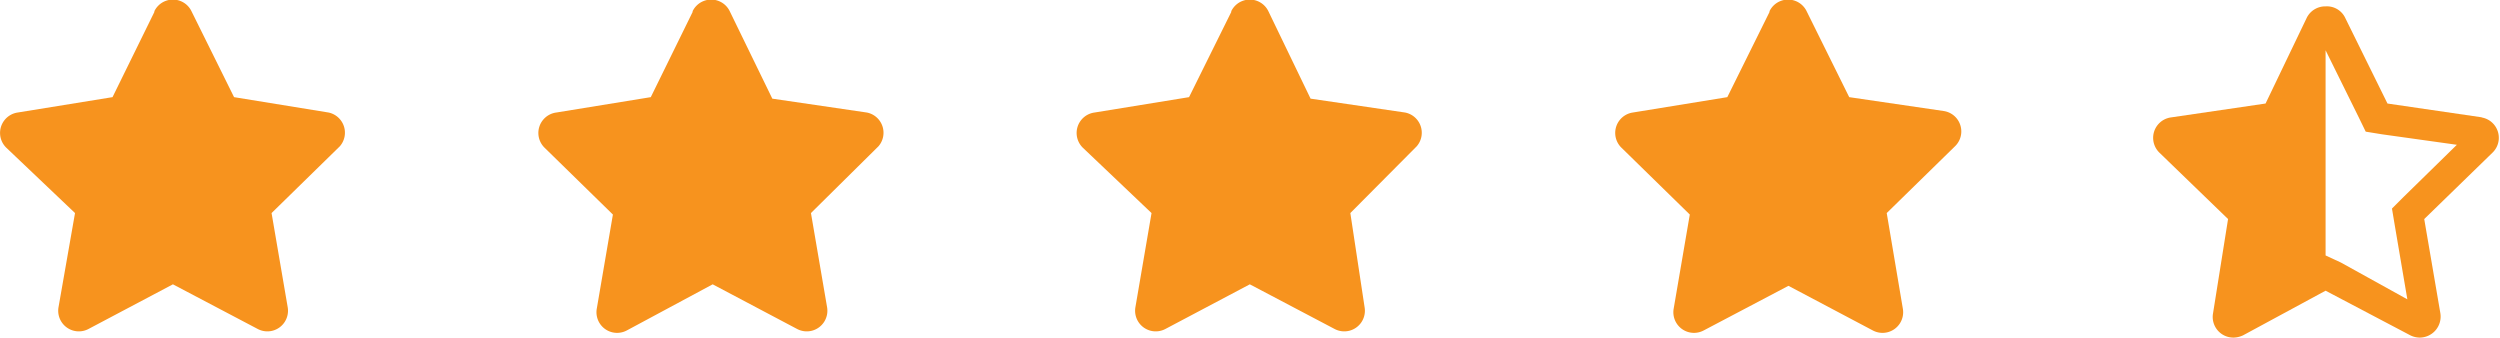
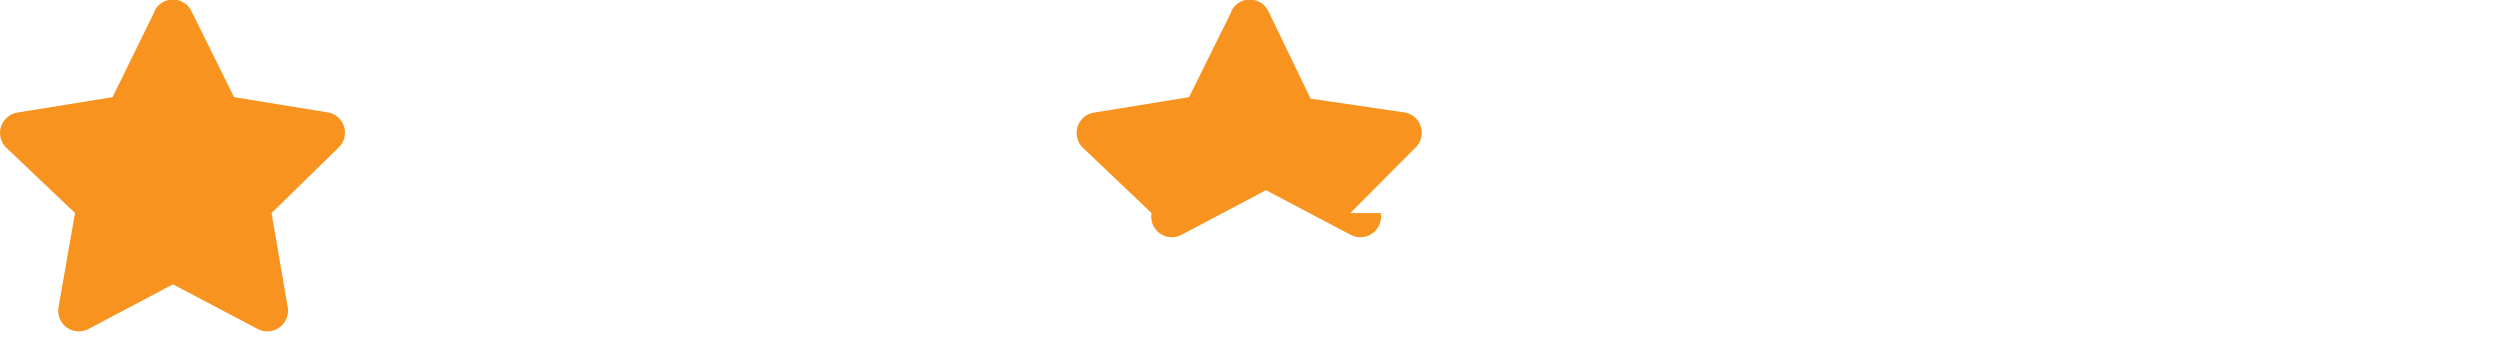
<svg xmlns="http://www.w3.org/2000/svg" viewBox="0 0 66.65 9">
  <defs>
    <style>.cls-1{fill:#f7931e;}</style>
  </defs>
  <title>Asset 89</title>
  <g id="Layer_2" data-name="Layer 2">
    <g id="Layer_1-2" data-name="Layer 1">
      <path class="cls-1" d="M4.12.31,3,2.59.47,3a.55.55,0,0,0-.3.94L2,5.68,1.56,8.19a.55.55,0,0,0,.8.58L4.61,7.58,6.87,8.77a.55.55,0,0,0,.8-.58L7.24,5.68,9.06,3.9A.55.55,0,0,0,8.76,3L6.24,2.59,5.11.31a.55.55,0,0,0-1,0Z" />
-       <path class="cls-1" d="M18.47.31,17.35,2.59,14.83,3a.55.55,0,0,0-.31.94l1.82,1.78-.43,2.51a.55.55,0,0,0,.8.58L19,7.58l2.25,1.19a.55.55,0,0,0,.8-.58l-.43-2.51L23.42,3.9A.55.55,0,0,0,23.11,3l-2.52-.37L19.46.31a.55.55,0,0,0-1,0Z" />
-       <path class="cls-1" d="M32.83.31,31.7,2.59,29.18,3a.55.55,0,0,0-.31.94L30.7,5.68l-.43,2.51a.55.55,0,0,0,.8.58l2.25-1.19,2.26,1.19a.55.55,0,0,0,.8-.58L36,5.68,37.77,3.9A.55.55,0,0,0,37.46,3l-2.52-.37L33.82.31a.55.55,0,0,0-1,0Z" />
-       <path class="cls-1" d="M47.18.31,46.05,2.59,43.53,3a.55.55,0,0,0-.3.94l1.82,1.78-.43,2.51a.55.55,0,0,0,.8.58l2.26-1.19,2.25,1.19a.55.55,0,0,0,.8-.58L50.3,5.68,52.12,3.9a.55.55,0,0,0-.3-.94L49.3,2.59,48.17.31a.55.55,0,0,0-1,0Z" />
-       <path class="cls-1" d="M66.18,3.13l-2.53-.37L62.52.47A.54.54,0,0,0,62,.17a.55.55,0,0,0-.5.3L60.4,2.76l-2.52.37a.55.55,0,0,0-.31.94L59.4,5.84,59,8.35a.55.55,0,0,0,.54.65.62.62,0,0,0,.26-.06L62,7.75l2.26,1.19a.57.57,0,0,0,.25.06.56.56,0,0,0,.55-.65l-.43-2.51,1.82-1.77a.55.55,0,0,0-.3-.94Zm-2.1,2.12-.31.31.07.42.34,2L62.41,7,62,6.81V1.34l.88,1.78.19.39.43.07,2,.28Z" />
+       <path class="cls-1" d="M32.83.31,31.7,2.59,29.18,3a.55.55,0,0,0-.31.94L30.7,5.68a.55.55,0,0,0,.8.58l2.25-1.19,2.26,1.19a.55.55,0,0,0,.8-.58L36,5.68,37.77,3.9A.55.55,0,0,0,37.46,3l-2.52-.37L33.82.31a.55.55,0,0,0-1,0Z" />
    </g>
  </g>
</svg>